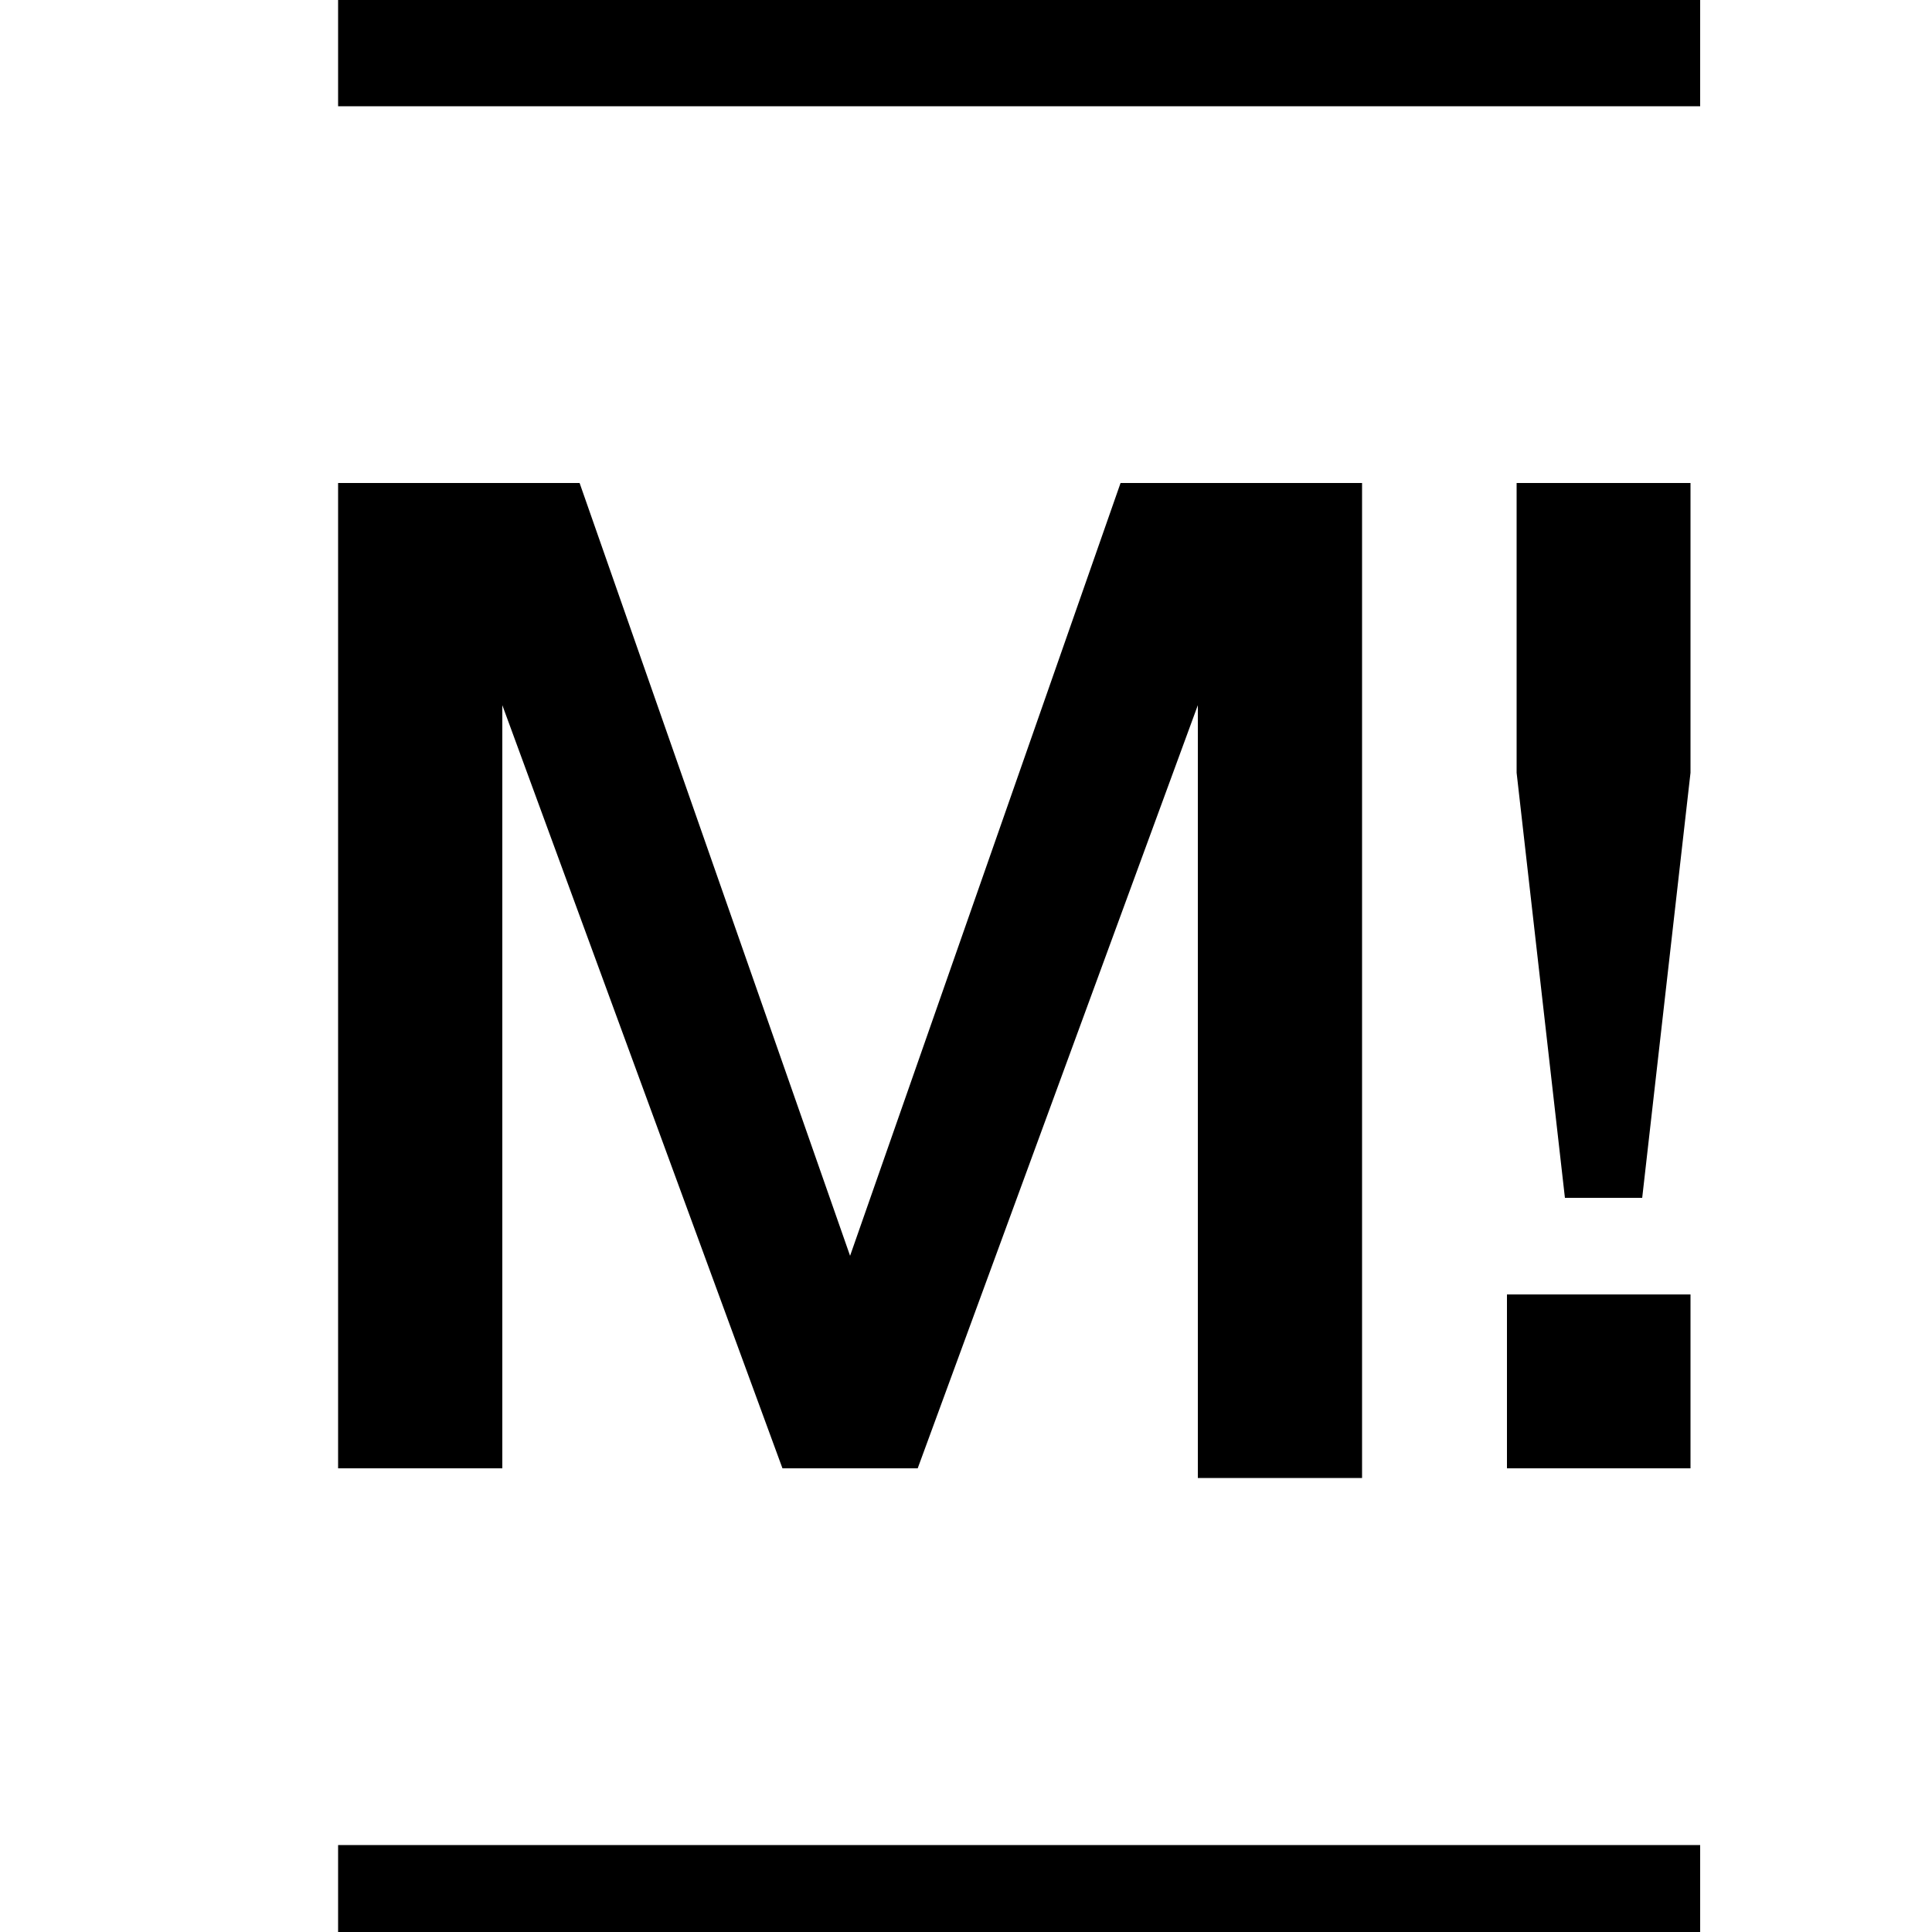
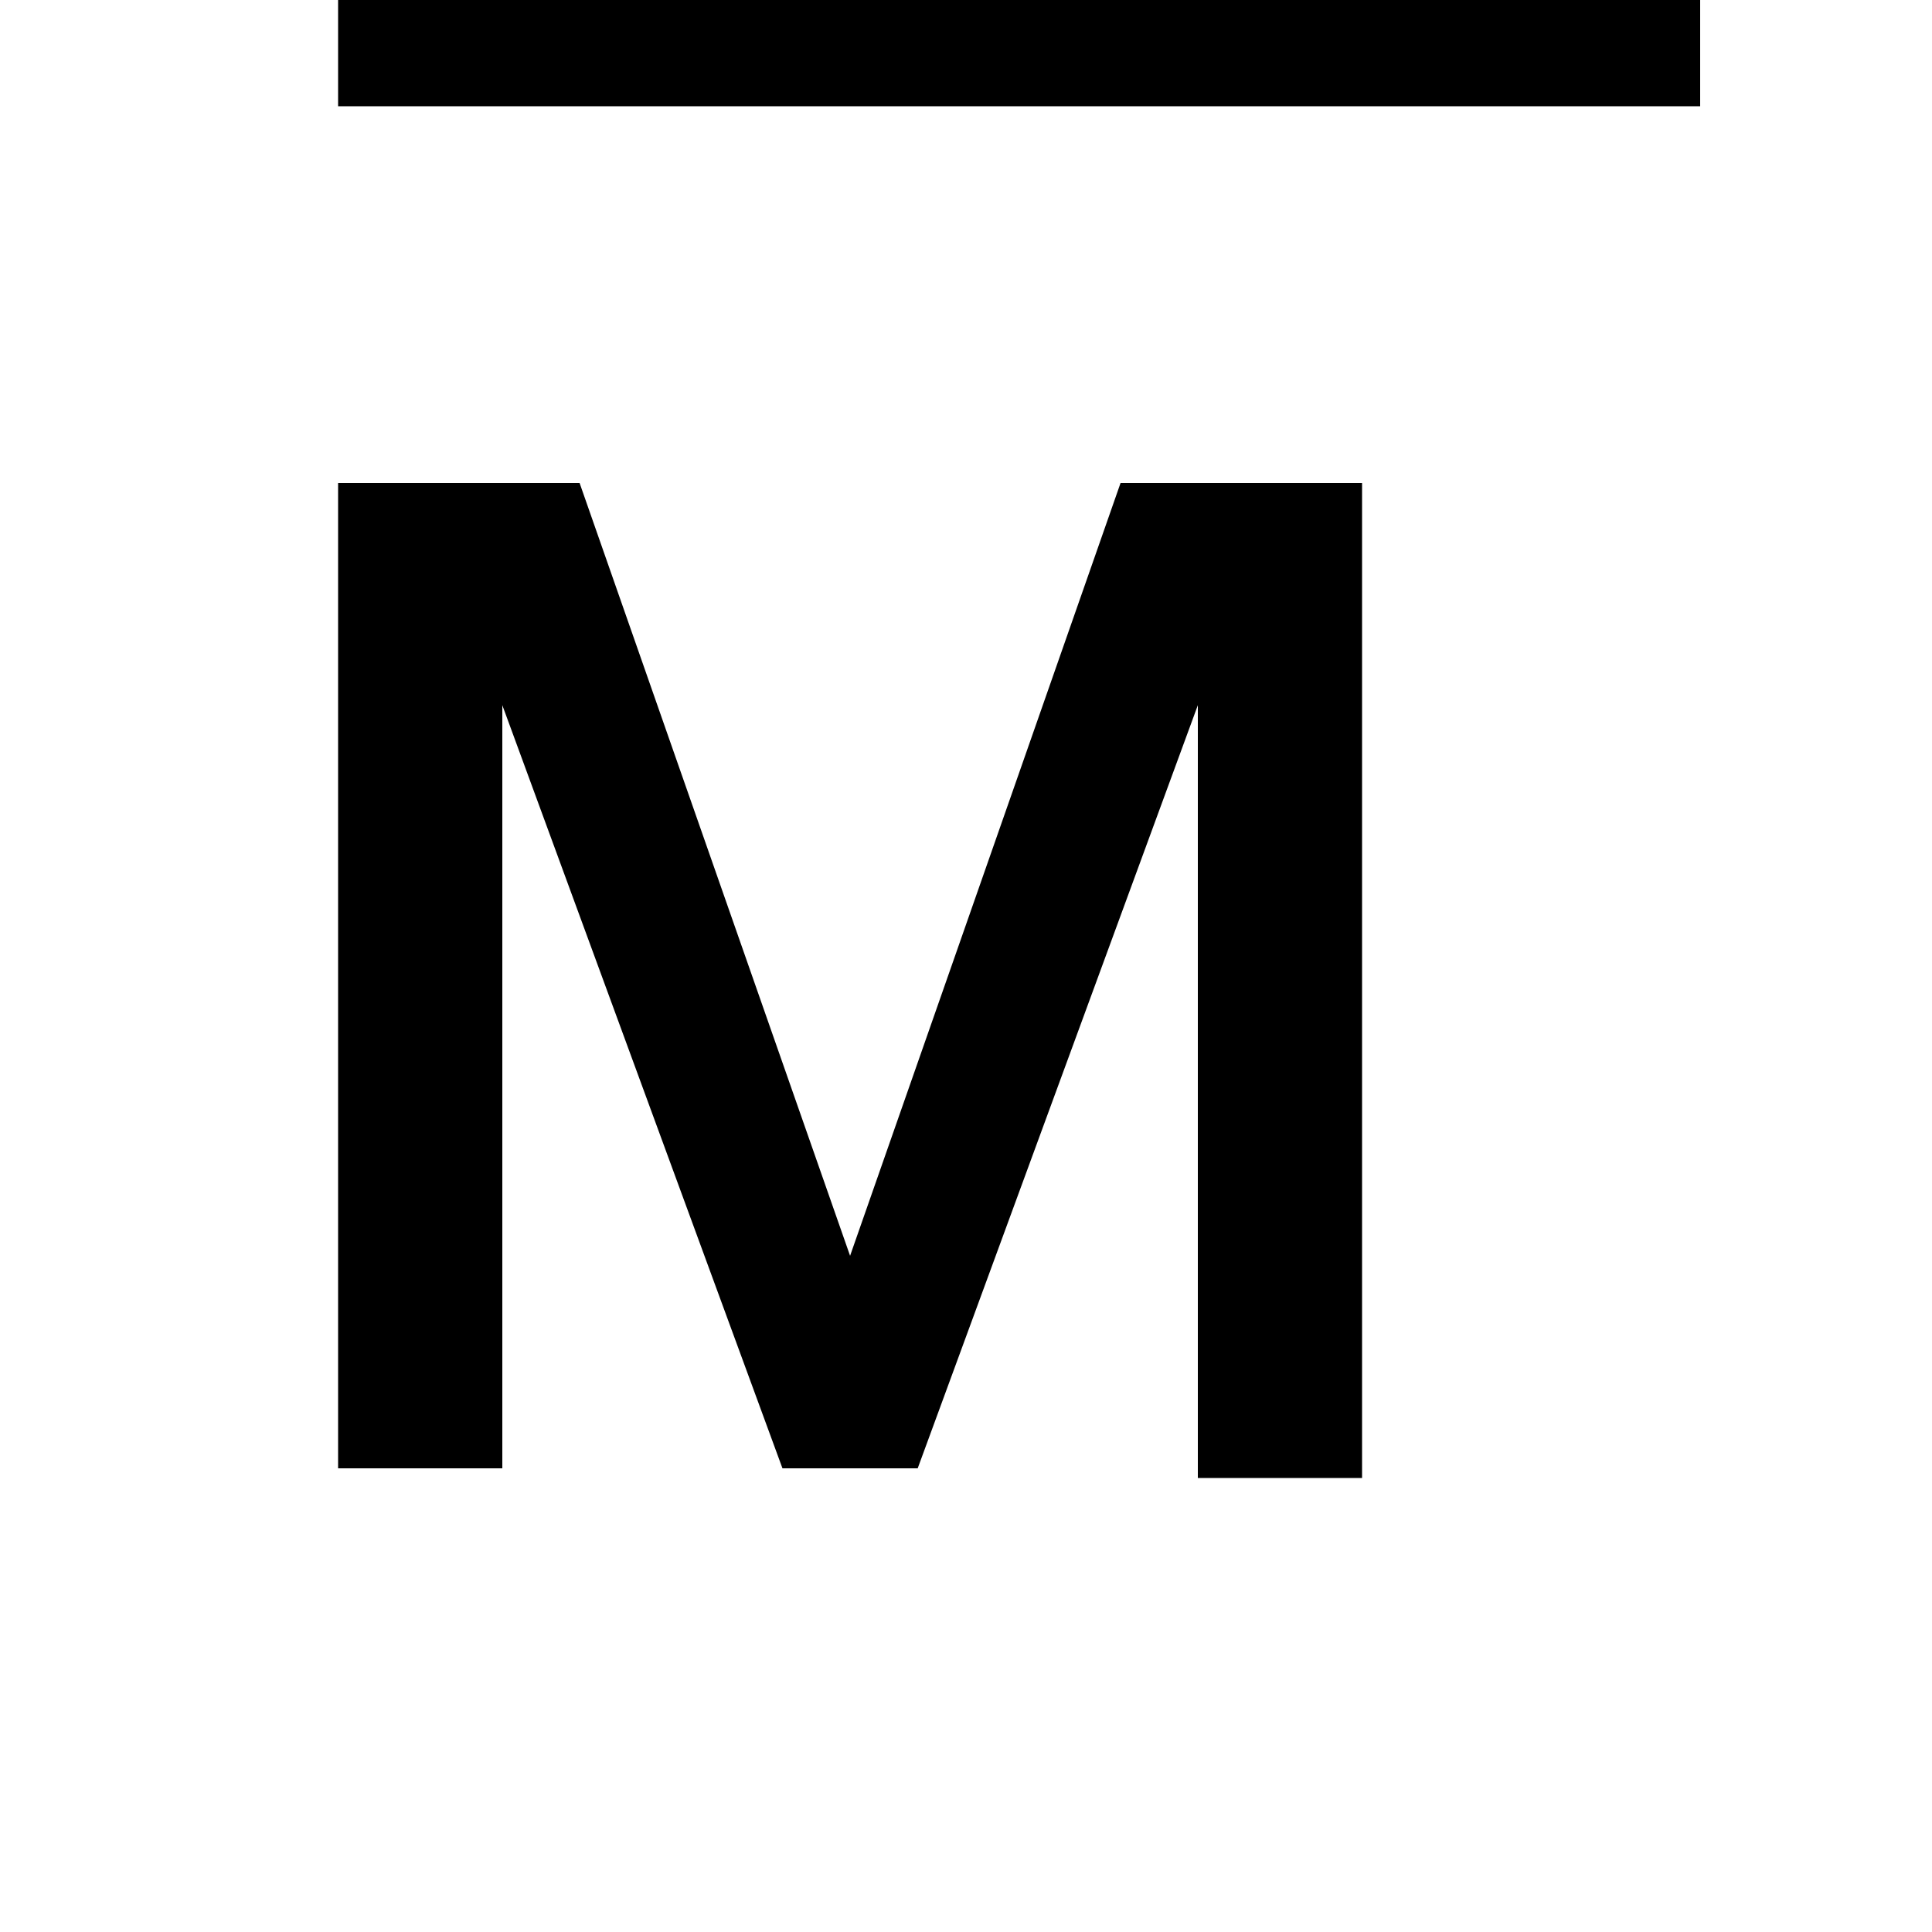
<svg xmlns="http://www.w3.org/2000/svg" version="1.1" id="Capa_1" x="0px" y="0px" viewBox="0 0 20 20" style="enable-background:new 0 0 20 20;" xml:space="preserve">
  <g>
    <g>
      <path d="M3.5,5H6l2.8,8h0l2.8-8h2.5v10.3h-1.7V7.3h0l-2.9,7.9H8.1L5.2,7.3h0v7.9H3.5V5z" />
-       <path d="M15.6,13.4h1.9v1.8h-1.9V13.4z M15.7,5h1.8v3L17,12.4h-0.8l-0.5-4.4V5z" />
    </g>
    <g>
-       <rect x="3.5" y="19.1" width="14.1" height="1.1" />
-     </g>
+       </g>
    <g>
      <rect x="3.5" width="14.1" height="1.1" />
    </g>
  </g>
</svg>